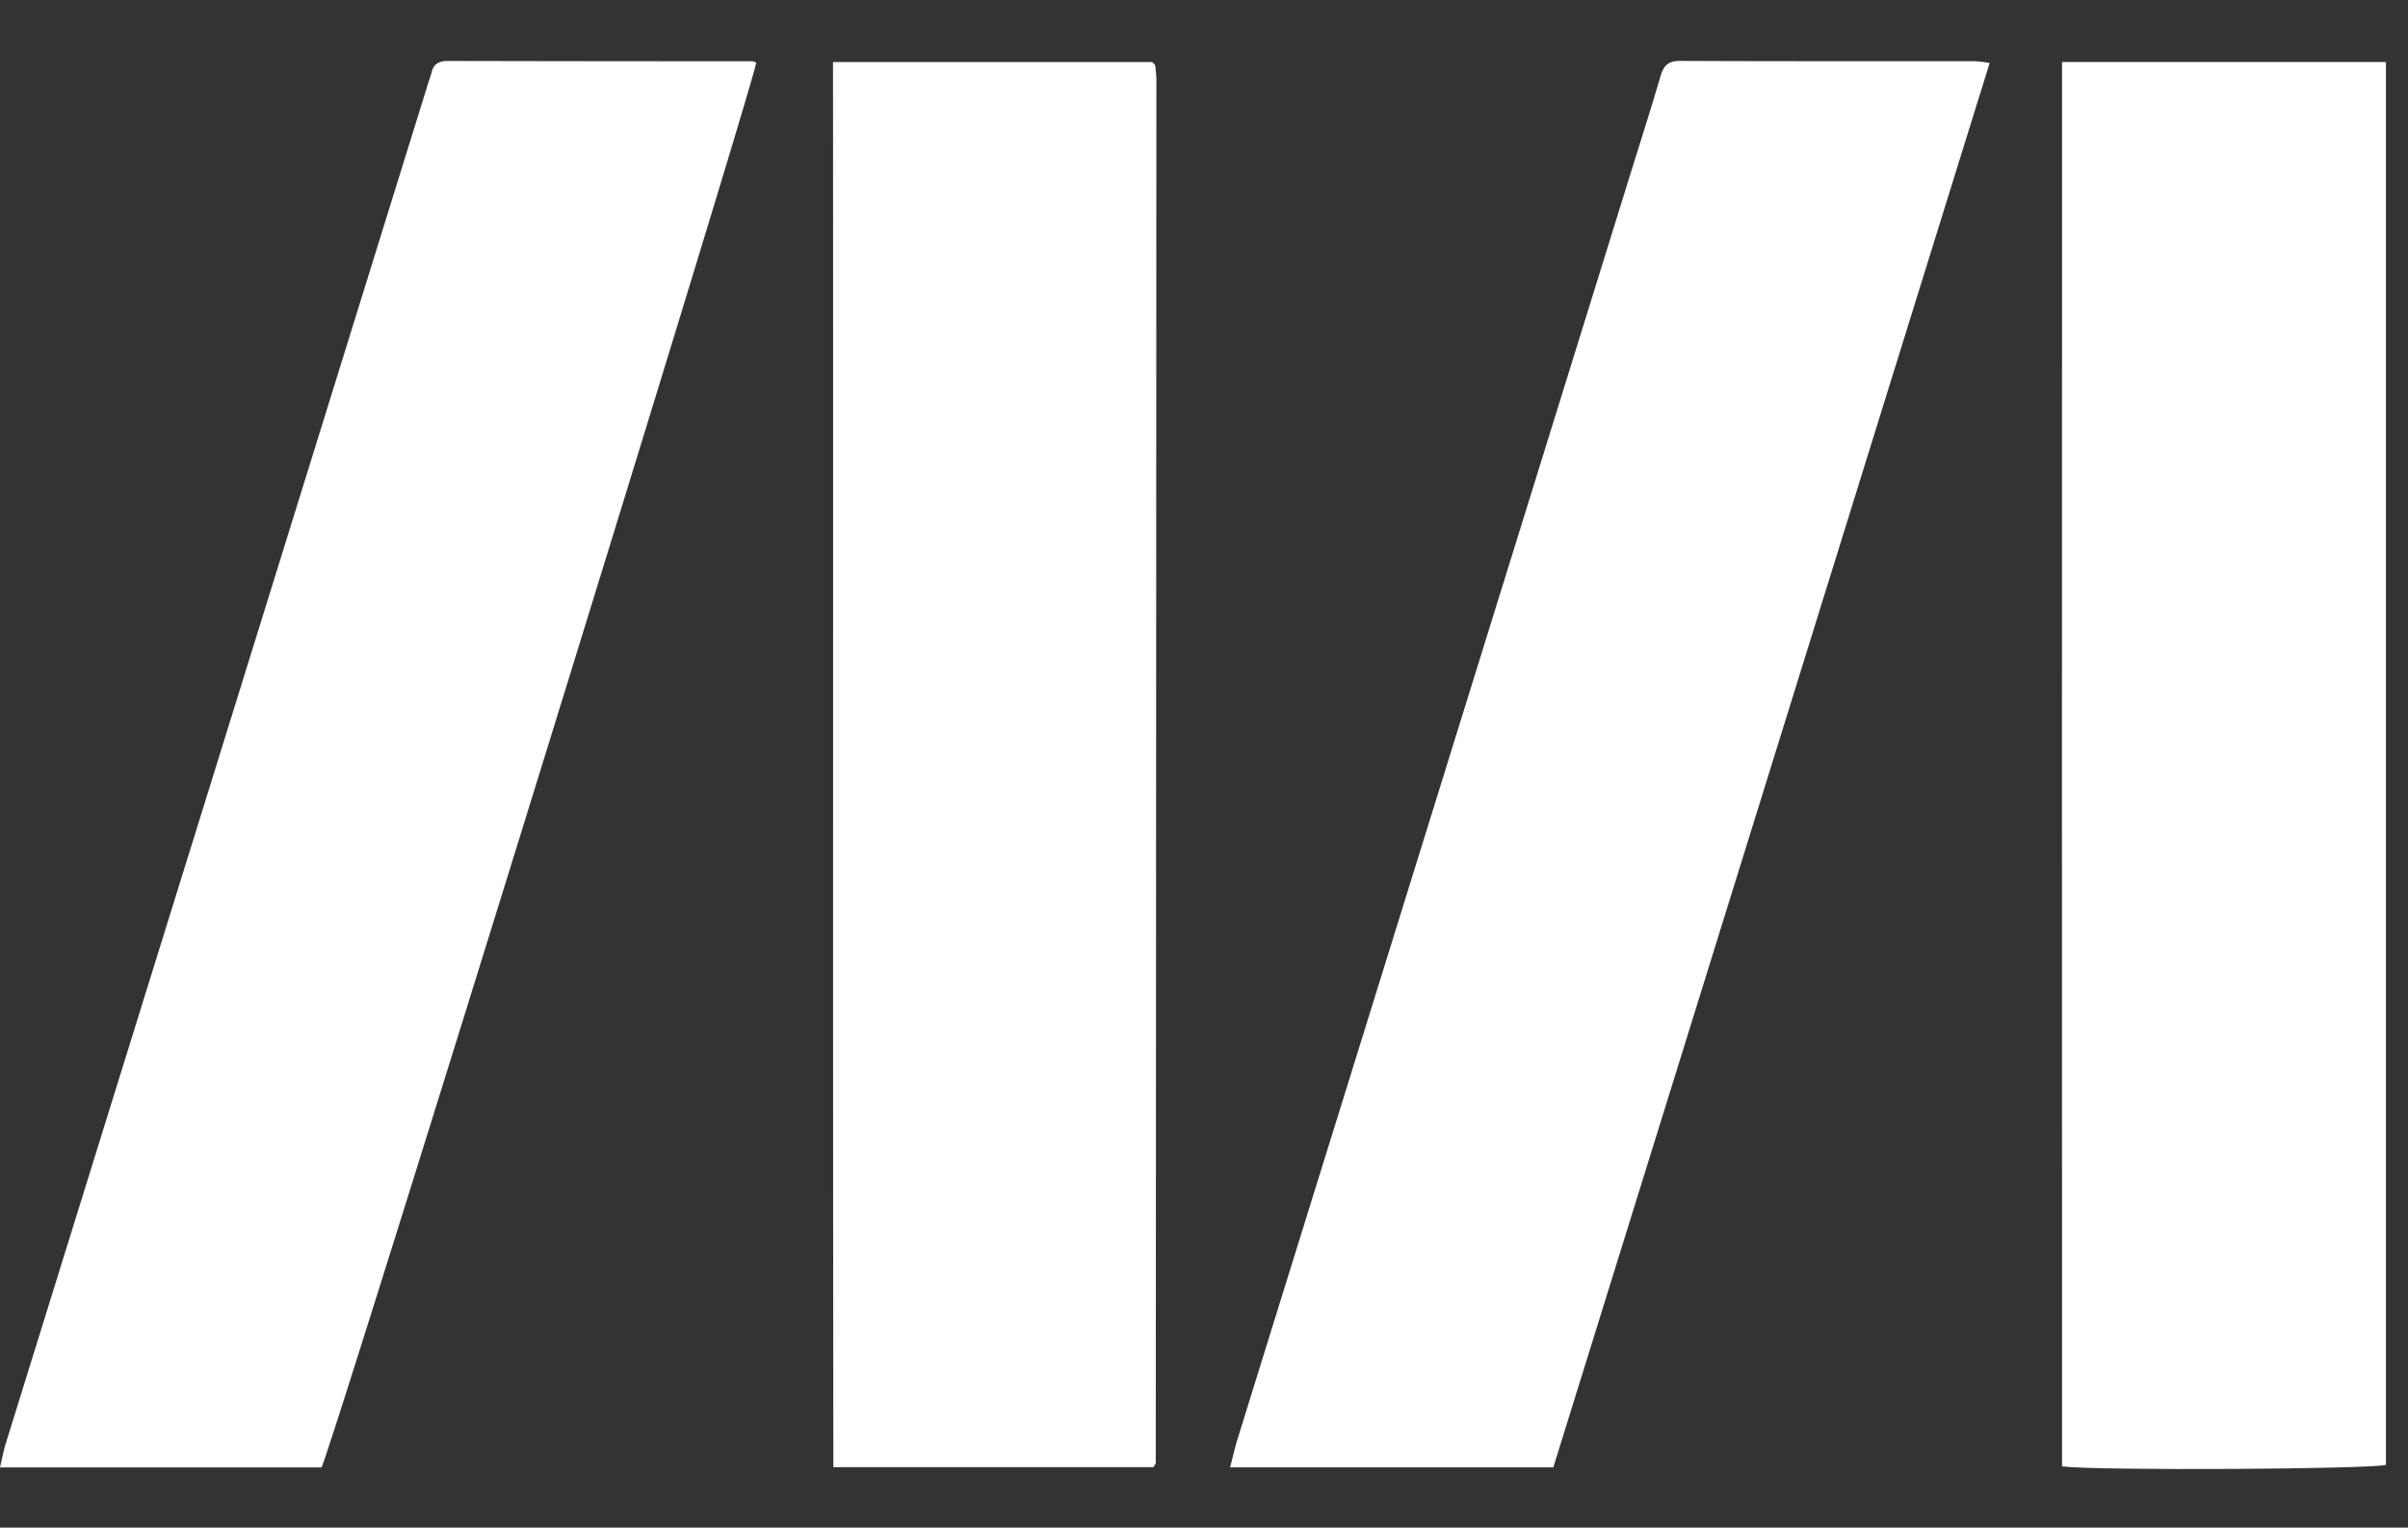
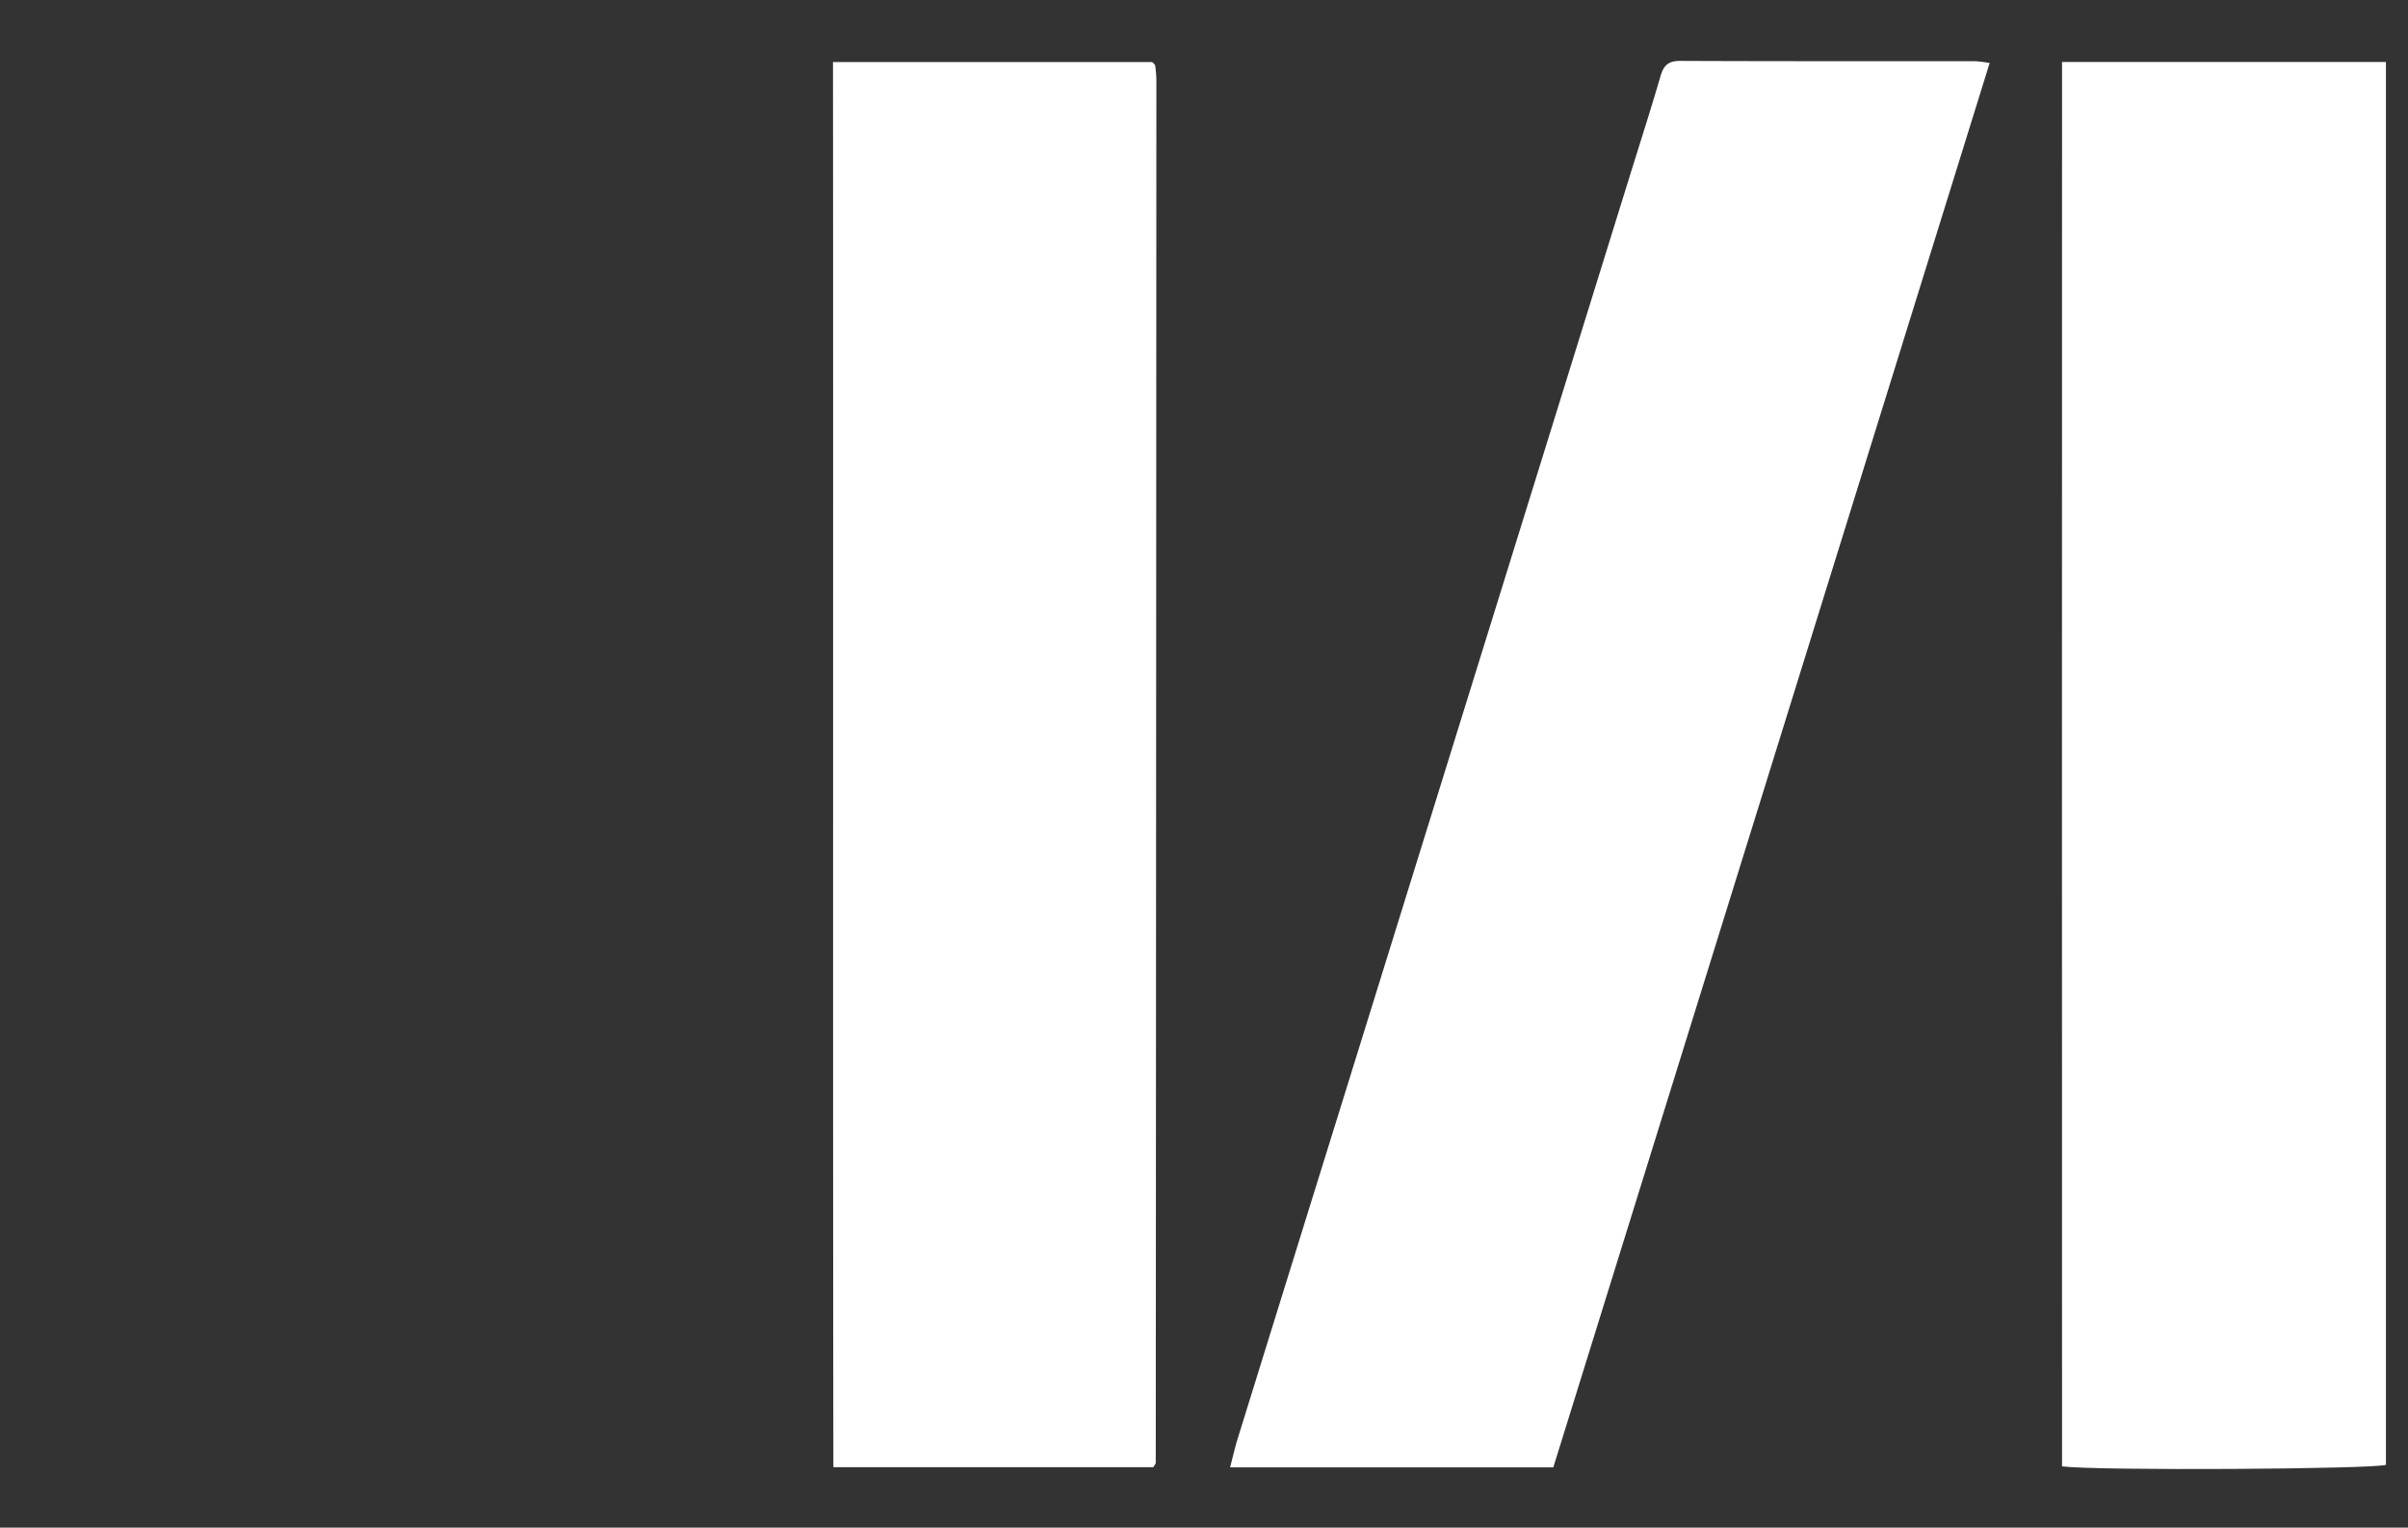
<svg xmlns="http://www.w3.org/2000/svg" width="125" height="79.28" viewBox="0 0 125 79.28">
  <rect x="0" y="0" width="125" height="79.28" fill="#333333" stroke="none" />
  <defs>
    <clipPath id="hxrpd0nqea">
      <path data-name="Rechteck 944" d="M0 0h634.15v79.28H0z" />
    </clipPath>
  </defs>
  <g data-name="Gruppe 387">
    <g data-name="Gruppe 164" style="clip-path:url(#hxrpd0nqea)">
      <path data-name="Pfad 571" fill="white" d="M107.038 3.215h16.817v72.807c-.7.225-14.957.314-16.814.08q-.008-36.363 0-72.887" />
-       <path data-name="Pfad 572" fill="white" d="M16.688 76.156H0c.108-.455.177-.844.292-1.219q5.323-17.144 10.651-34.285l11.282-36.33c.06-.194.134-.387.184-.585.11-.436.4-.576.852-.574q7.9.018 15.8.017a.628.628 0 0 1 .193.07c-.011.736-21.712 70.889-22.561 72.906" />
      <path data-name="Pfad 573" fill="white" d="M103.284 3.267c-7.571 24.361-15.1 48.6-22.651 72.885H63.855c.138-.527.244-1.007.389-1.478q2.705-8.717 5.416-17.433 7.519-24.2 15.035-48.408c.506-1.623 1.024-3.242 1.5-4.872.152-.52.368-.8 1-.8 5.122.022 10.247.014 15.371.017a7.01 7.01 0 0 1 .709.089" />
      <path data-name="Pfad 574" fill="white" d="M43.241 3.219h16.57l.1.1c.022.023.053.053.055.082a6.756 6.756 0 0 1 .062.7q-.011 35.9-.032 71.812c0 .058-.062.118-.126.23H43.26c-.03-24.293 0-48.55-.019-72.931" />
    </g>
  </g>
</svg>